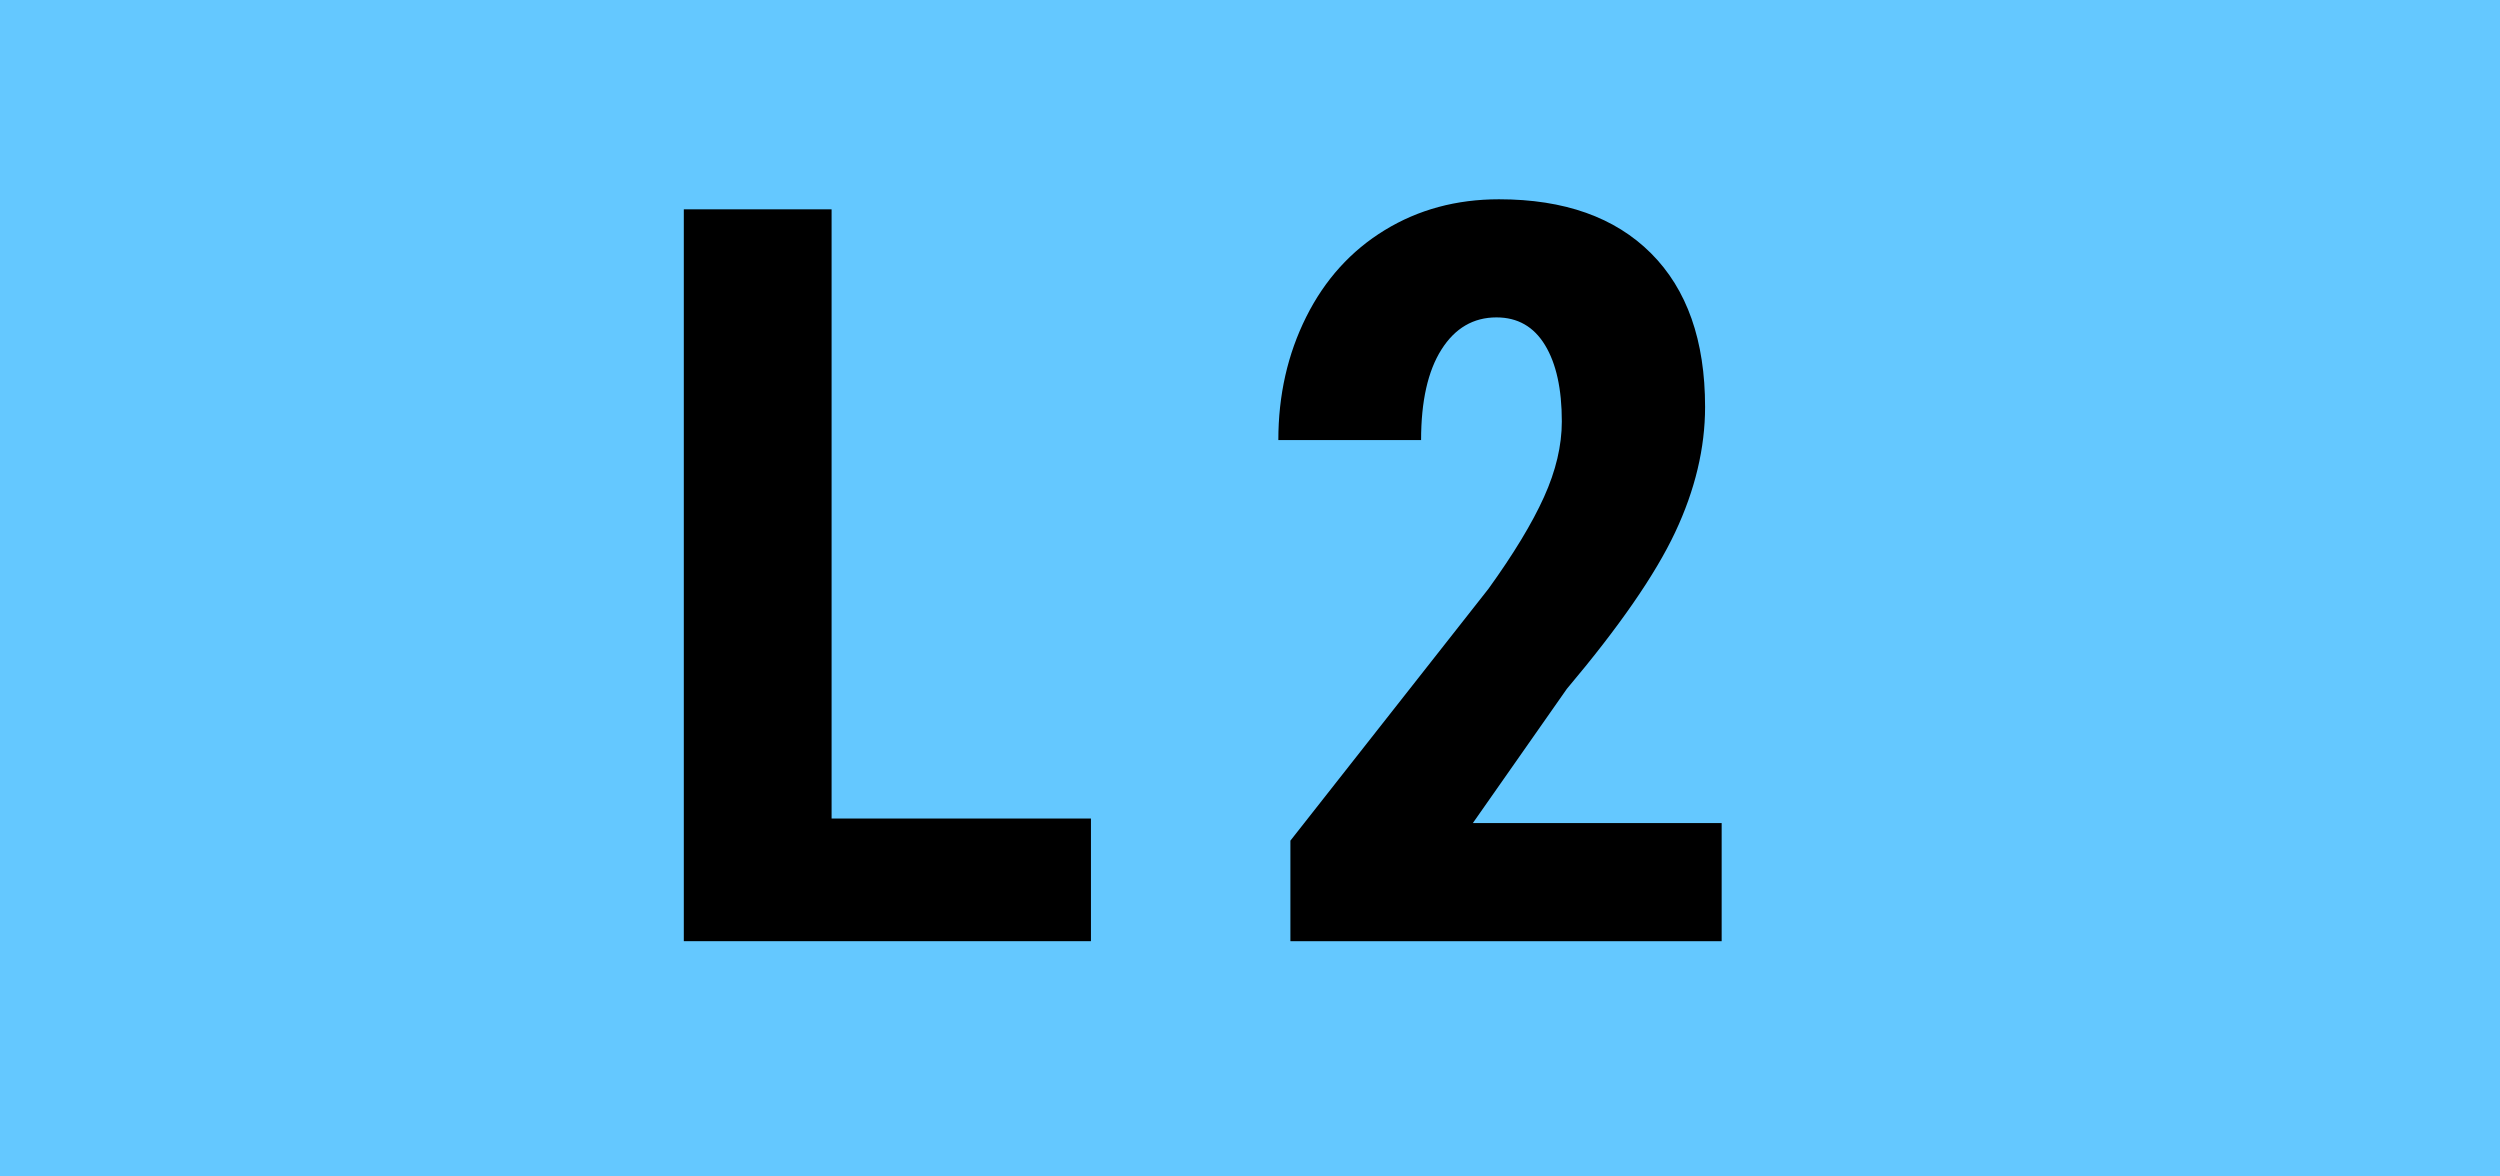
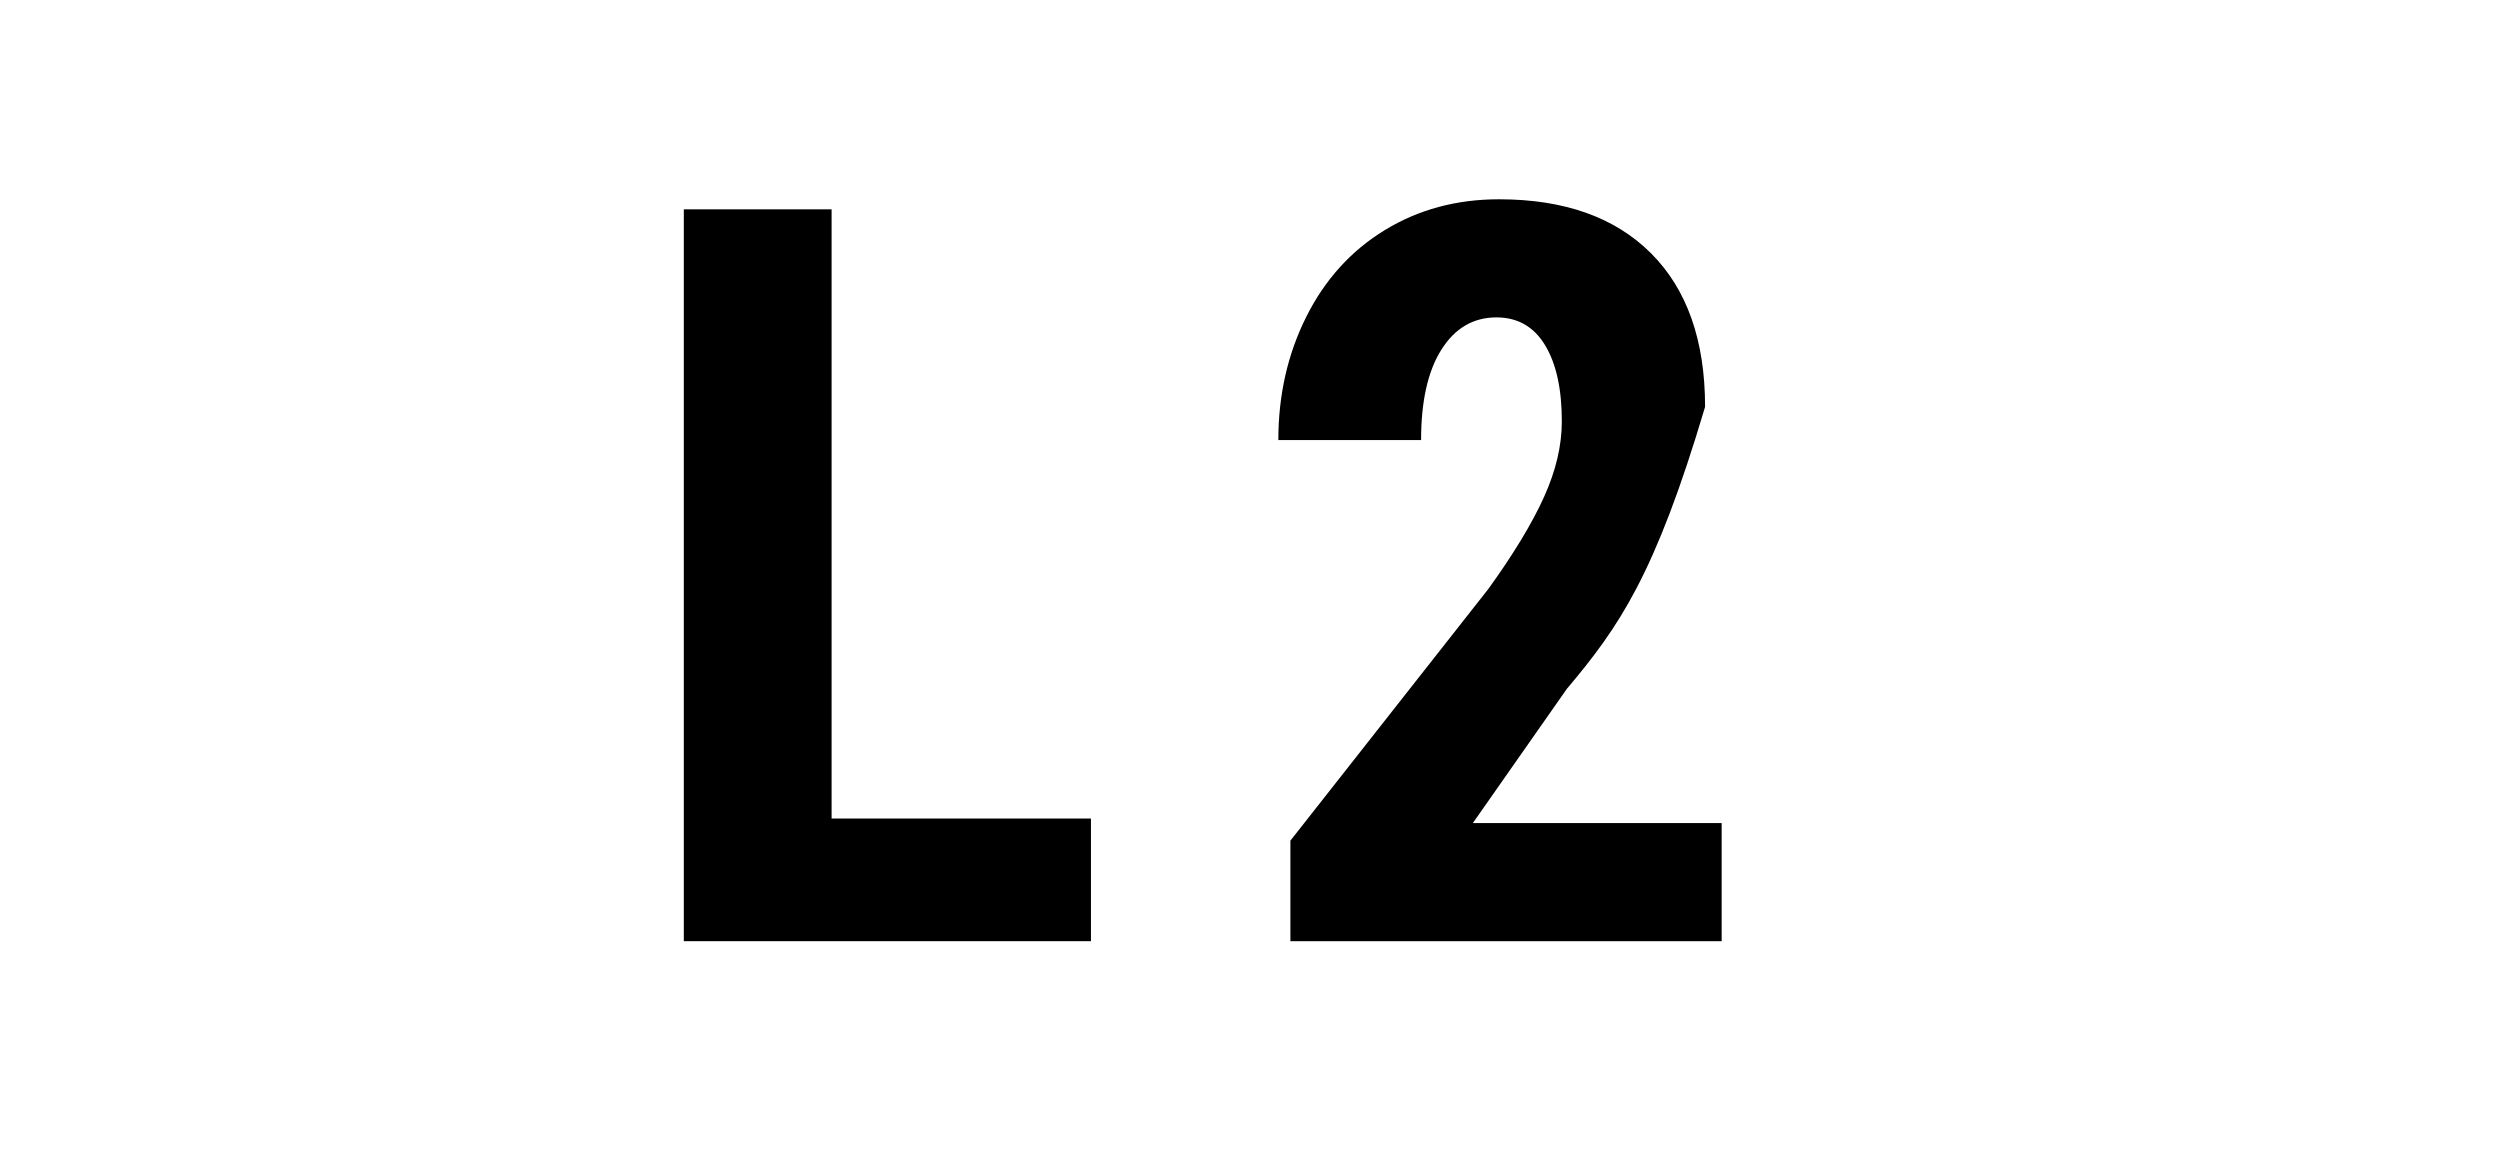
<svg xmlns="http://www.w3.org/2000/svg" width="340px" height="160px" viewBox="0 0 340 160" version="1.1">
  <title>Line/Track indicator/L2</title>
  <desc>Created with Sketch.</desc>
  <defs />
  <g id="Line/Track-indicator/L2" stroke="none" stroke-width="1" fill="none" fill-rule="evenodd">
-     <rect id="Rectangle-257" fill="#64C8FF" x="0" y="0" width="340" height="160" />
-     <path d="M234.146,128 L175.494,128 L175.494,114.328 L202.428,80.08 C205.846,75.34 208.364,71.182 209.981,67.604 C211.599,64.027 212.408,60.598 212.408,57.316 C212.408,52.896 211.645,49.432 210.118,46.926 C208.591,44.419 206.393,43.166 203.521,43.166 C200.377,43.166 197.882,44.624 196.036,47.541 C194.19,50.458 193.268,54.559 193.268,59.846 L173.854,59.846 C173.854,53.739 175.118,48.156 177.647,43.098 C180.177,38.039 183.731,34.108 188.312,31.306 C192.892,28.503 198.075,27.102 203.863,27.102 C212.75,27.102 219.643,29.551 224.542,34.45 C229.441,39.349 231.891,46.311 231.891,55.334 C231.891,60.939 230.535,66.625 227.823,72.39 C225.112,78.155 220.201,85.253 213.092,93.684 L200.309,111.936 L234.146,111.936 L234.146,128 Z" id="2" fill="#000000" />
+     <path d="M234.146,128 L175.494,128 L175.494,114.328 L202.428,80.08 C205.846,75.34 208.364,71.182 209.981,67.604 C211.599,64.027 212.408,60.598 212.408,57.316 C212.408,52.896 211.645,49.432 210.118,46.926 C208.591,44.419 206.393,43.166 203.521,43.166 C200.377,43.166 197.882,44.624 196.036,47.541 C194.19,50.458 193.268,54.559 193.268,59.846 L173.854,59.846 C173.854,53.739 175.118,48.156 177.647,43.098 C180.177,38.039 183.731,34.108 188.312,31.306 C192.892,28.503 198.075,27.102 203.863,27.102 C212.75,27.102 219.643,29.551 224.542,34.45 C229.441,39.349 231.891,46.311 231.891,55.334 C225.112,78.155 220.201,85.253 213.092,93.684 L200.309,111.936 L234.146,111.936 L234.146,128 Z" id="2" fill="#000000" />
    <polygon id="L" fill="#000000" points="113.096 111.32 148.369 111.32 148.369 128 92.998 128 92.998 28.469 113.096 28.469" />
  </g>
</svg>